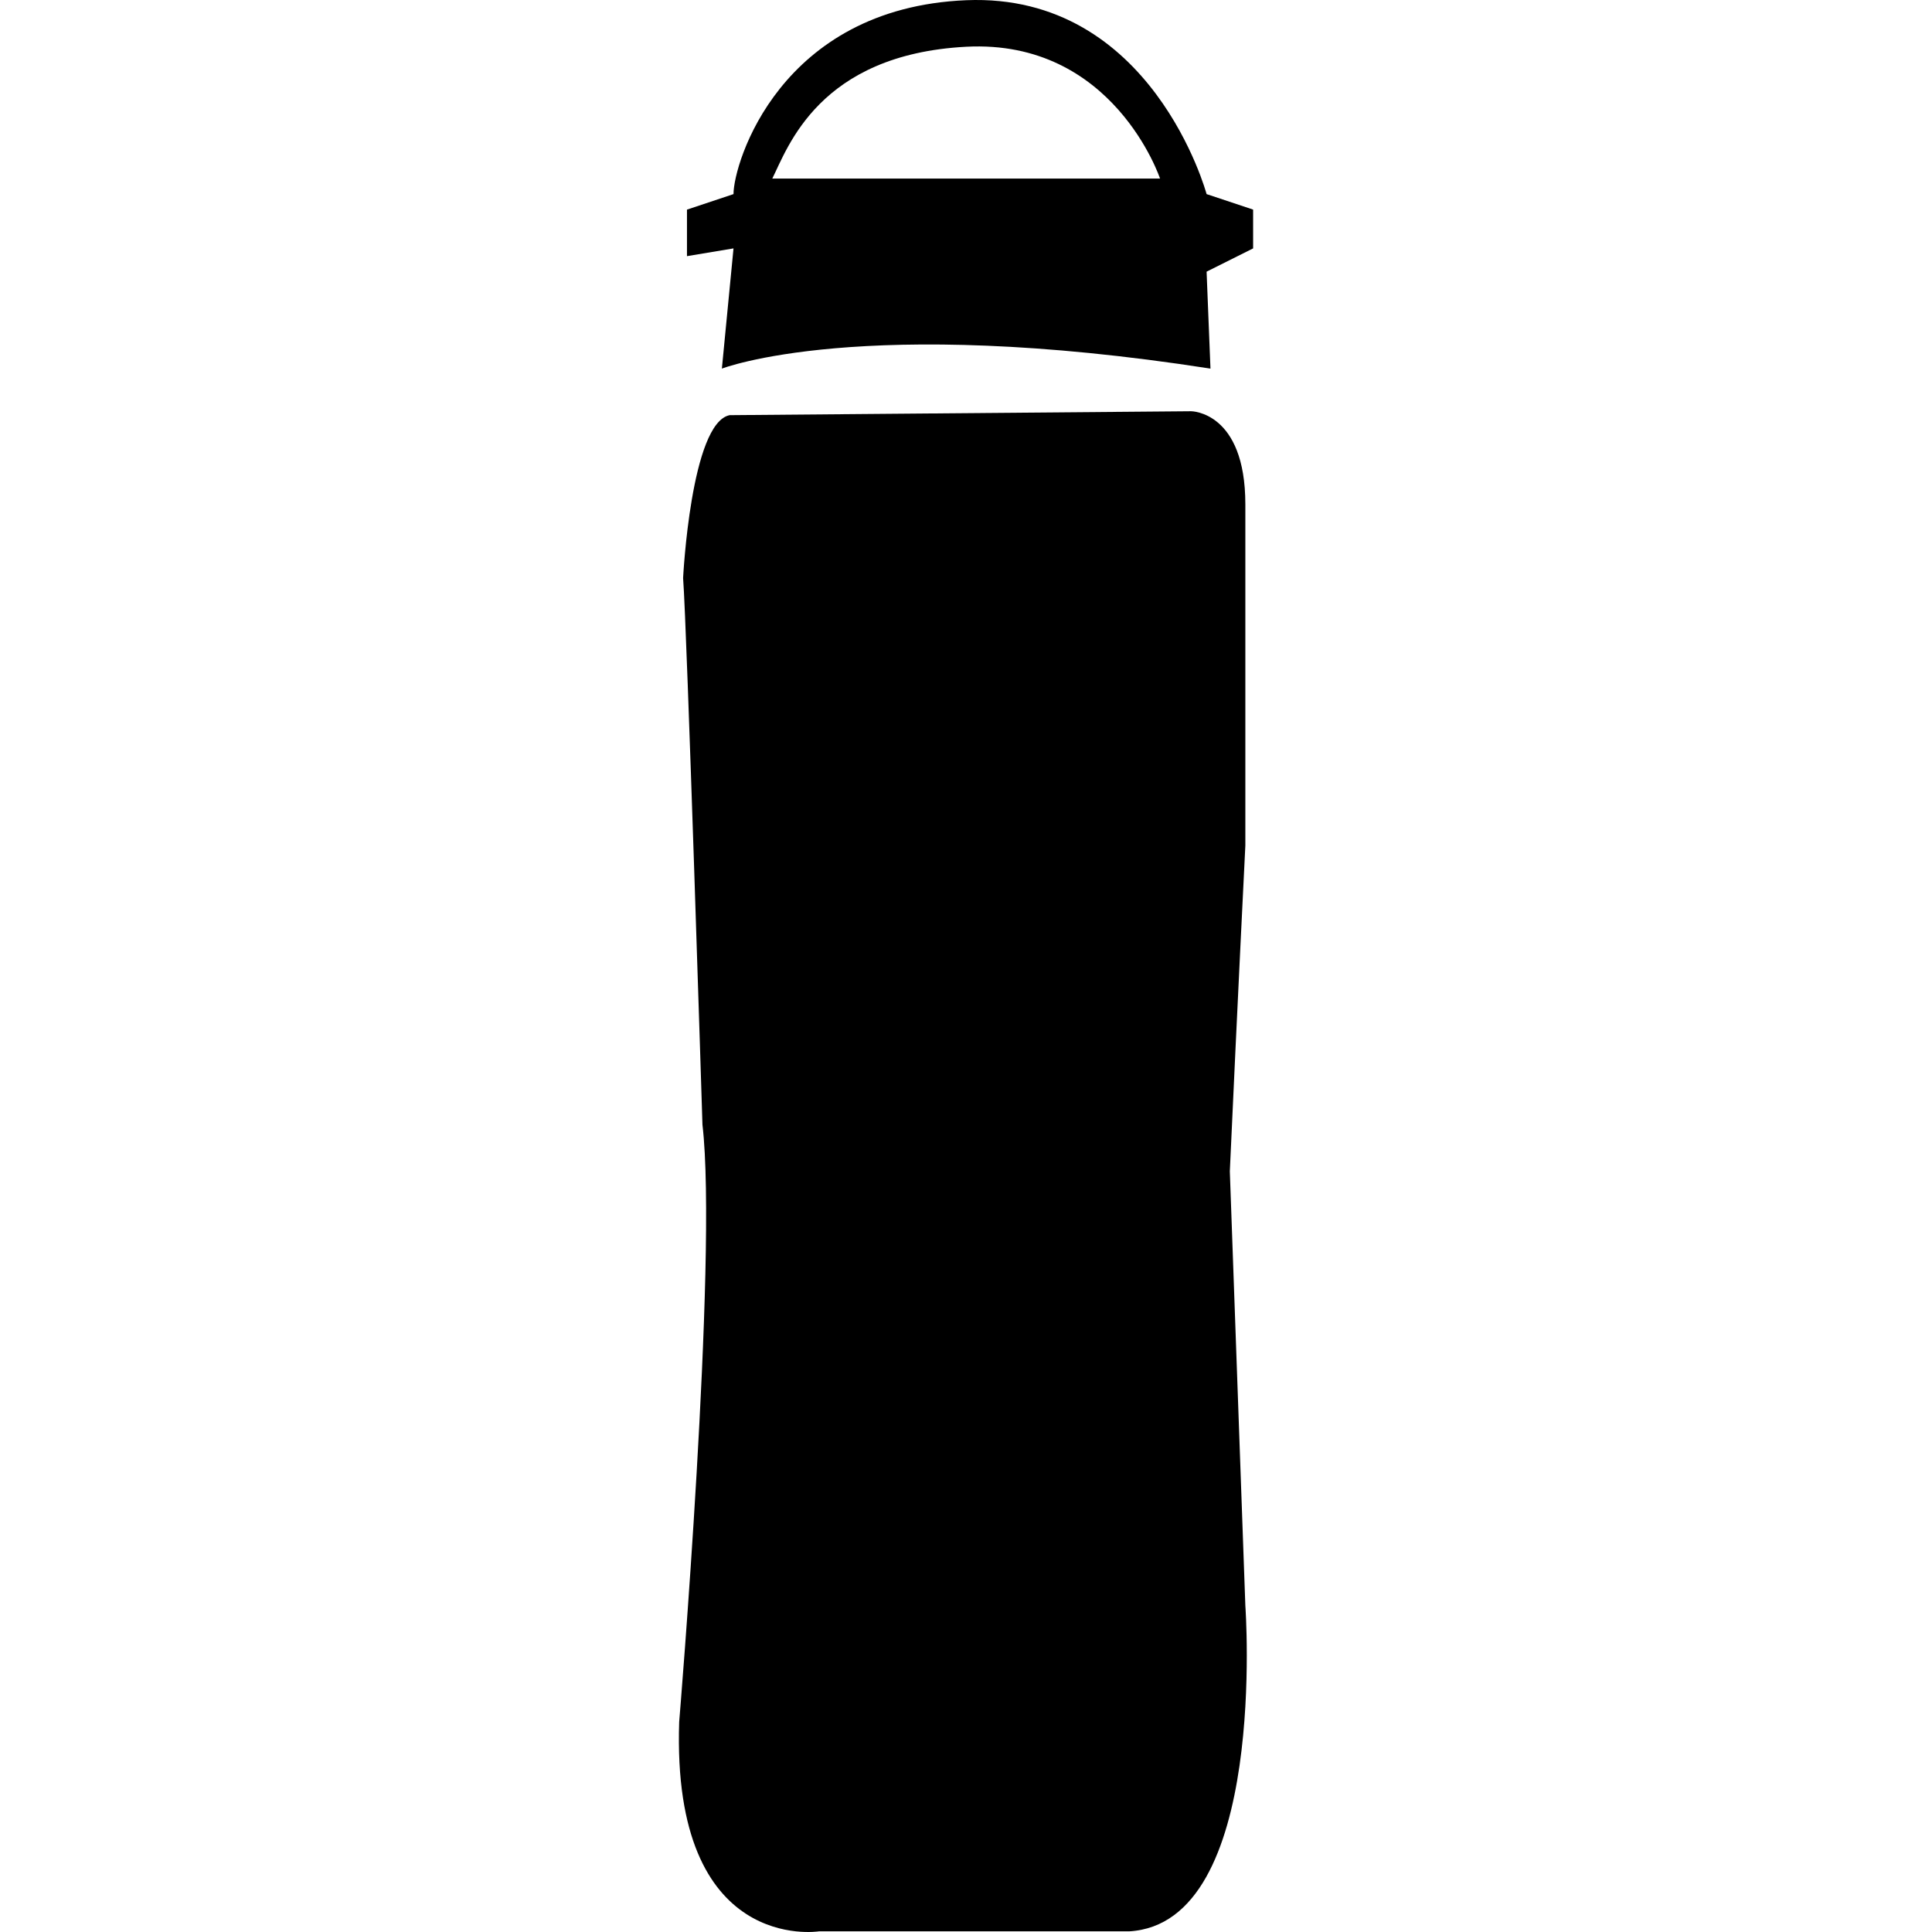
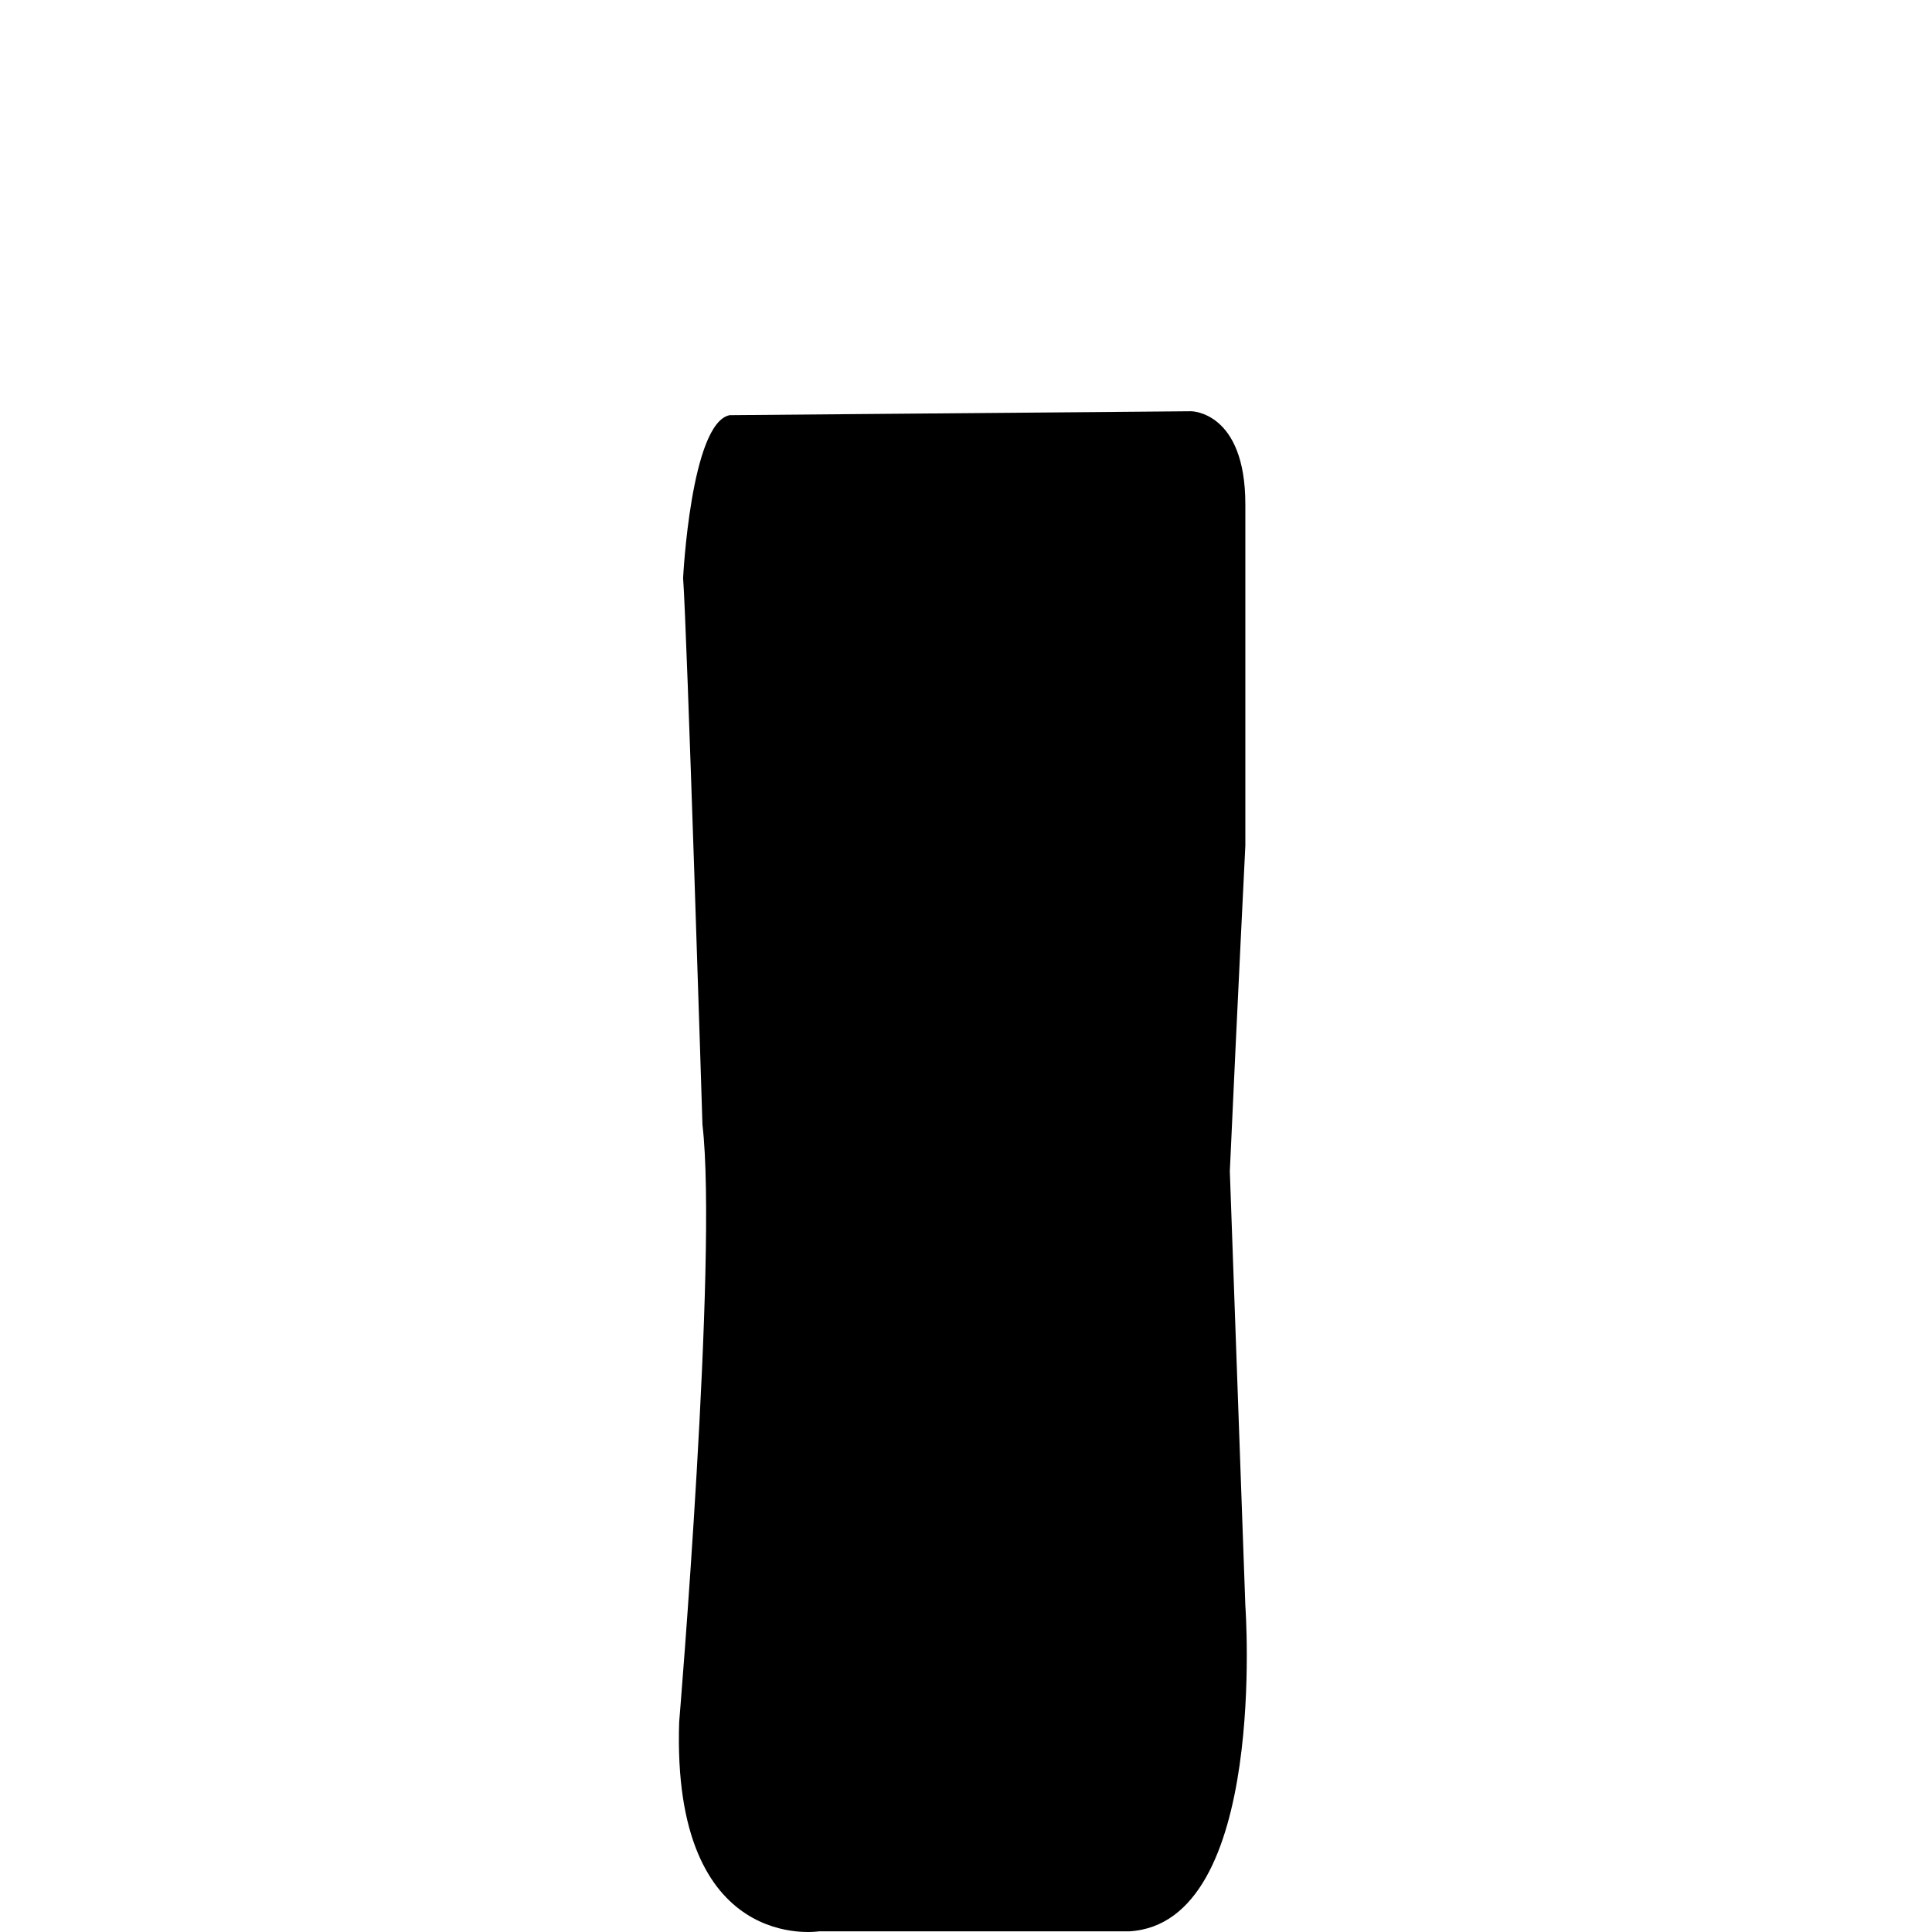
<svg xmlns="http://www.w3.org/2000/svg" version="1.1" id="Layer_1" x="0px" y="0px" width="512px" height="512px" viewBox="0 0 512 512" enable-background="new 0 0 512 512" xml:space="preserve">
  <g>
    <path d="M299.207,511.829h-82.205c0,0-39.069,6.169-37.013-55.496c0,0,10.281-123.308,6.169-158.264   c0,0-4.113-131.533-5.129-144.887c0,0,2.056-41.103,12.338-43.159l122.291-1.039c0,0,14.371,0,14.371,24.675c0,0,0,69.868,0,90.43   c0,0-2.056,41.103-4.113,86.318l4.113,115.105C330.028,425.511,336.197,509.772,299.207,511.829z" />
-     <path d="M319.758,51.44c0,0-14.387-53.437-63.714-51.382s-61.658,43.161-61.658,51.382l-12.332,4.111v12.332l12.332-2.055   l-3.083,31.857c0,0,36.995-14.387,129.483,0l-1.028-25.691l12.332-6.166V55.55L319.758,51.44z M206.717,47.329h-2.055   c4.111-8.221,12.332-32.885,51.382-34.94s51.382,34.94,51.382,34.94H206.717z" />
  </g>
</svg>